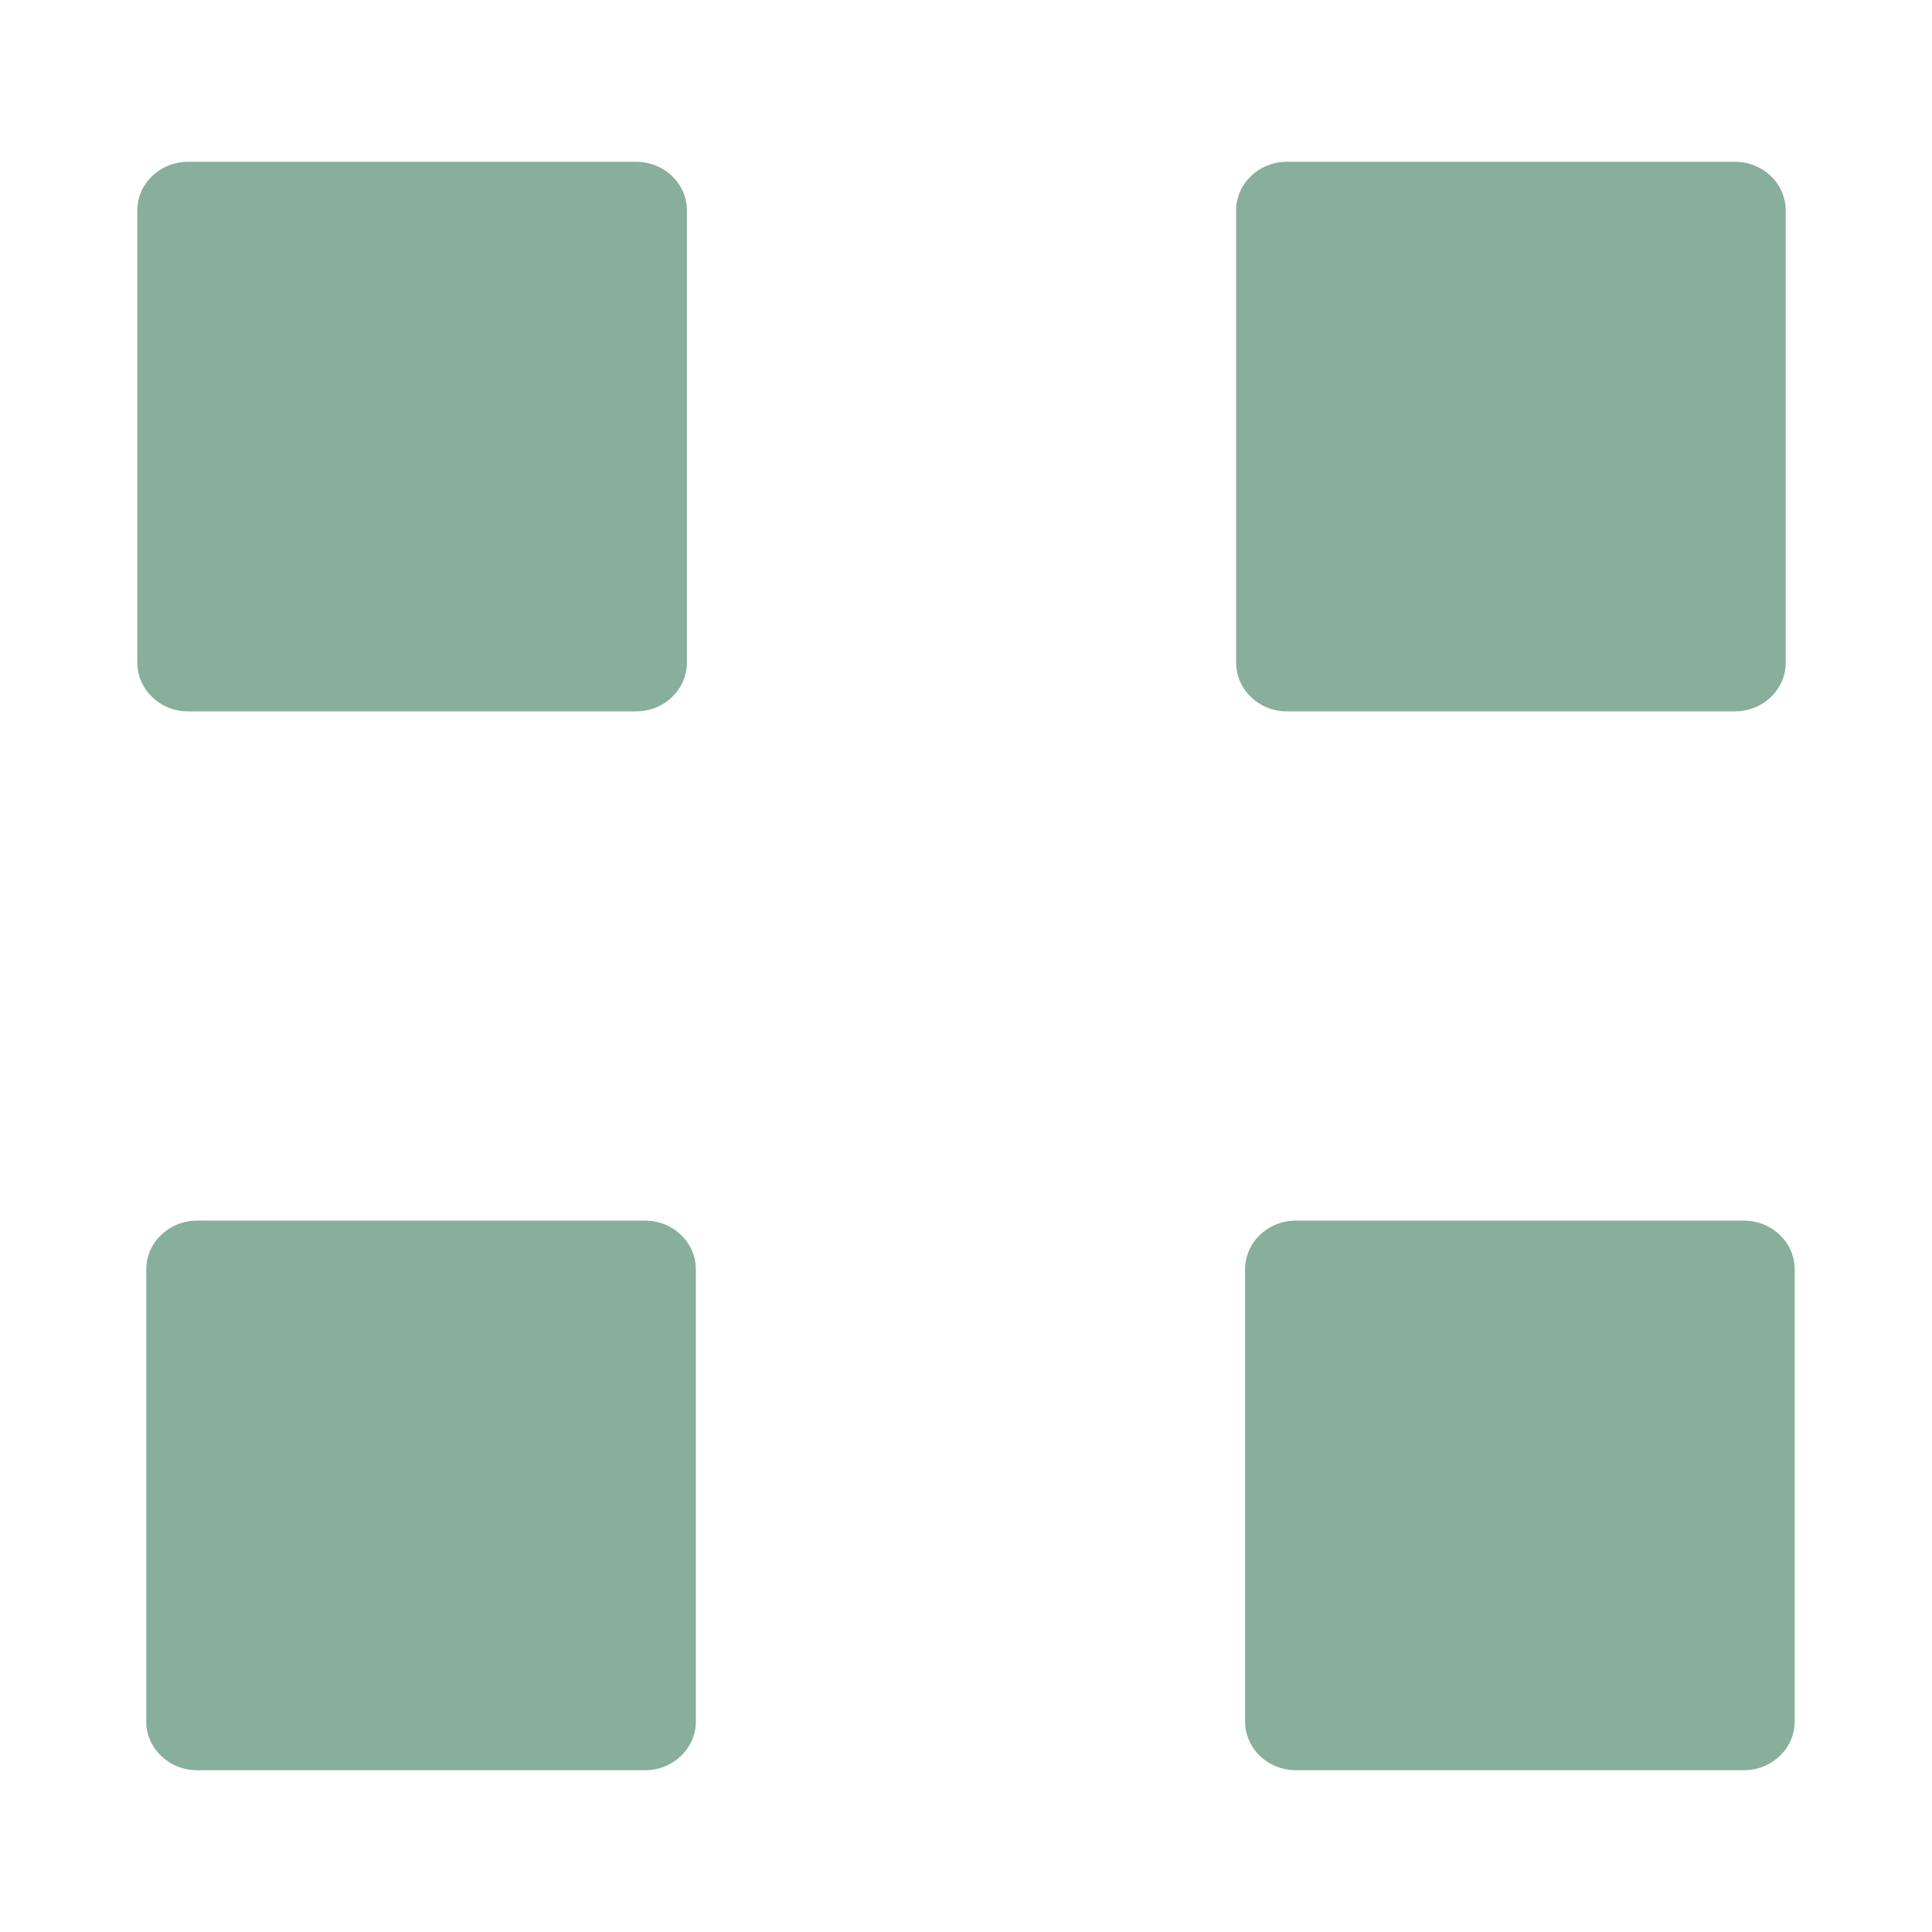
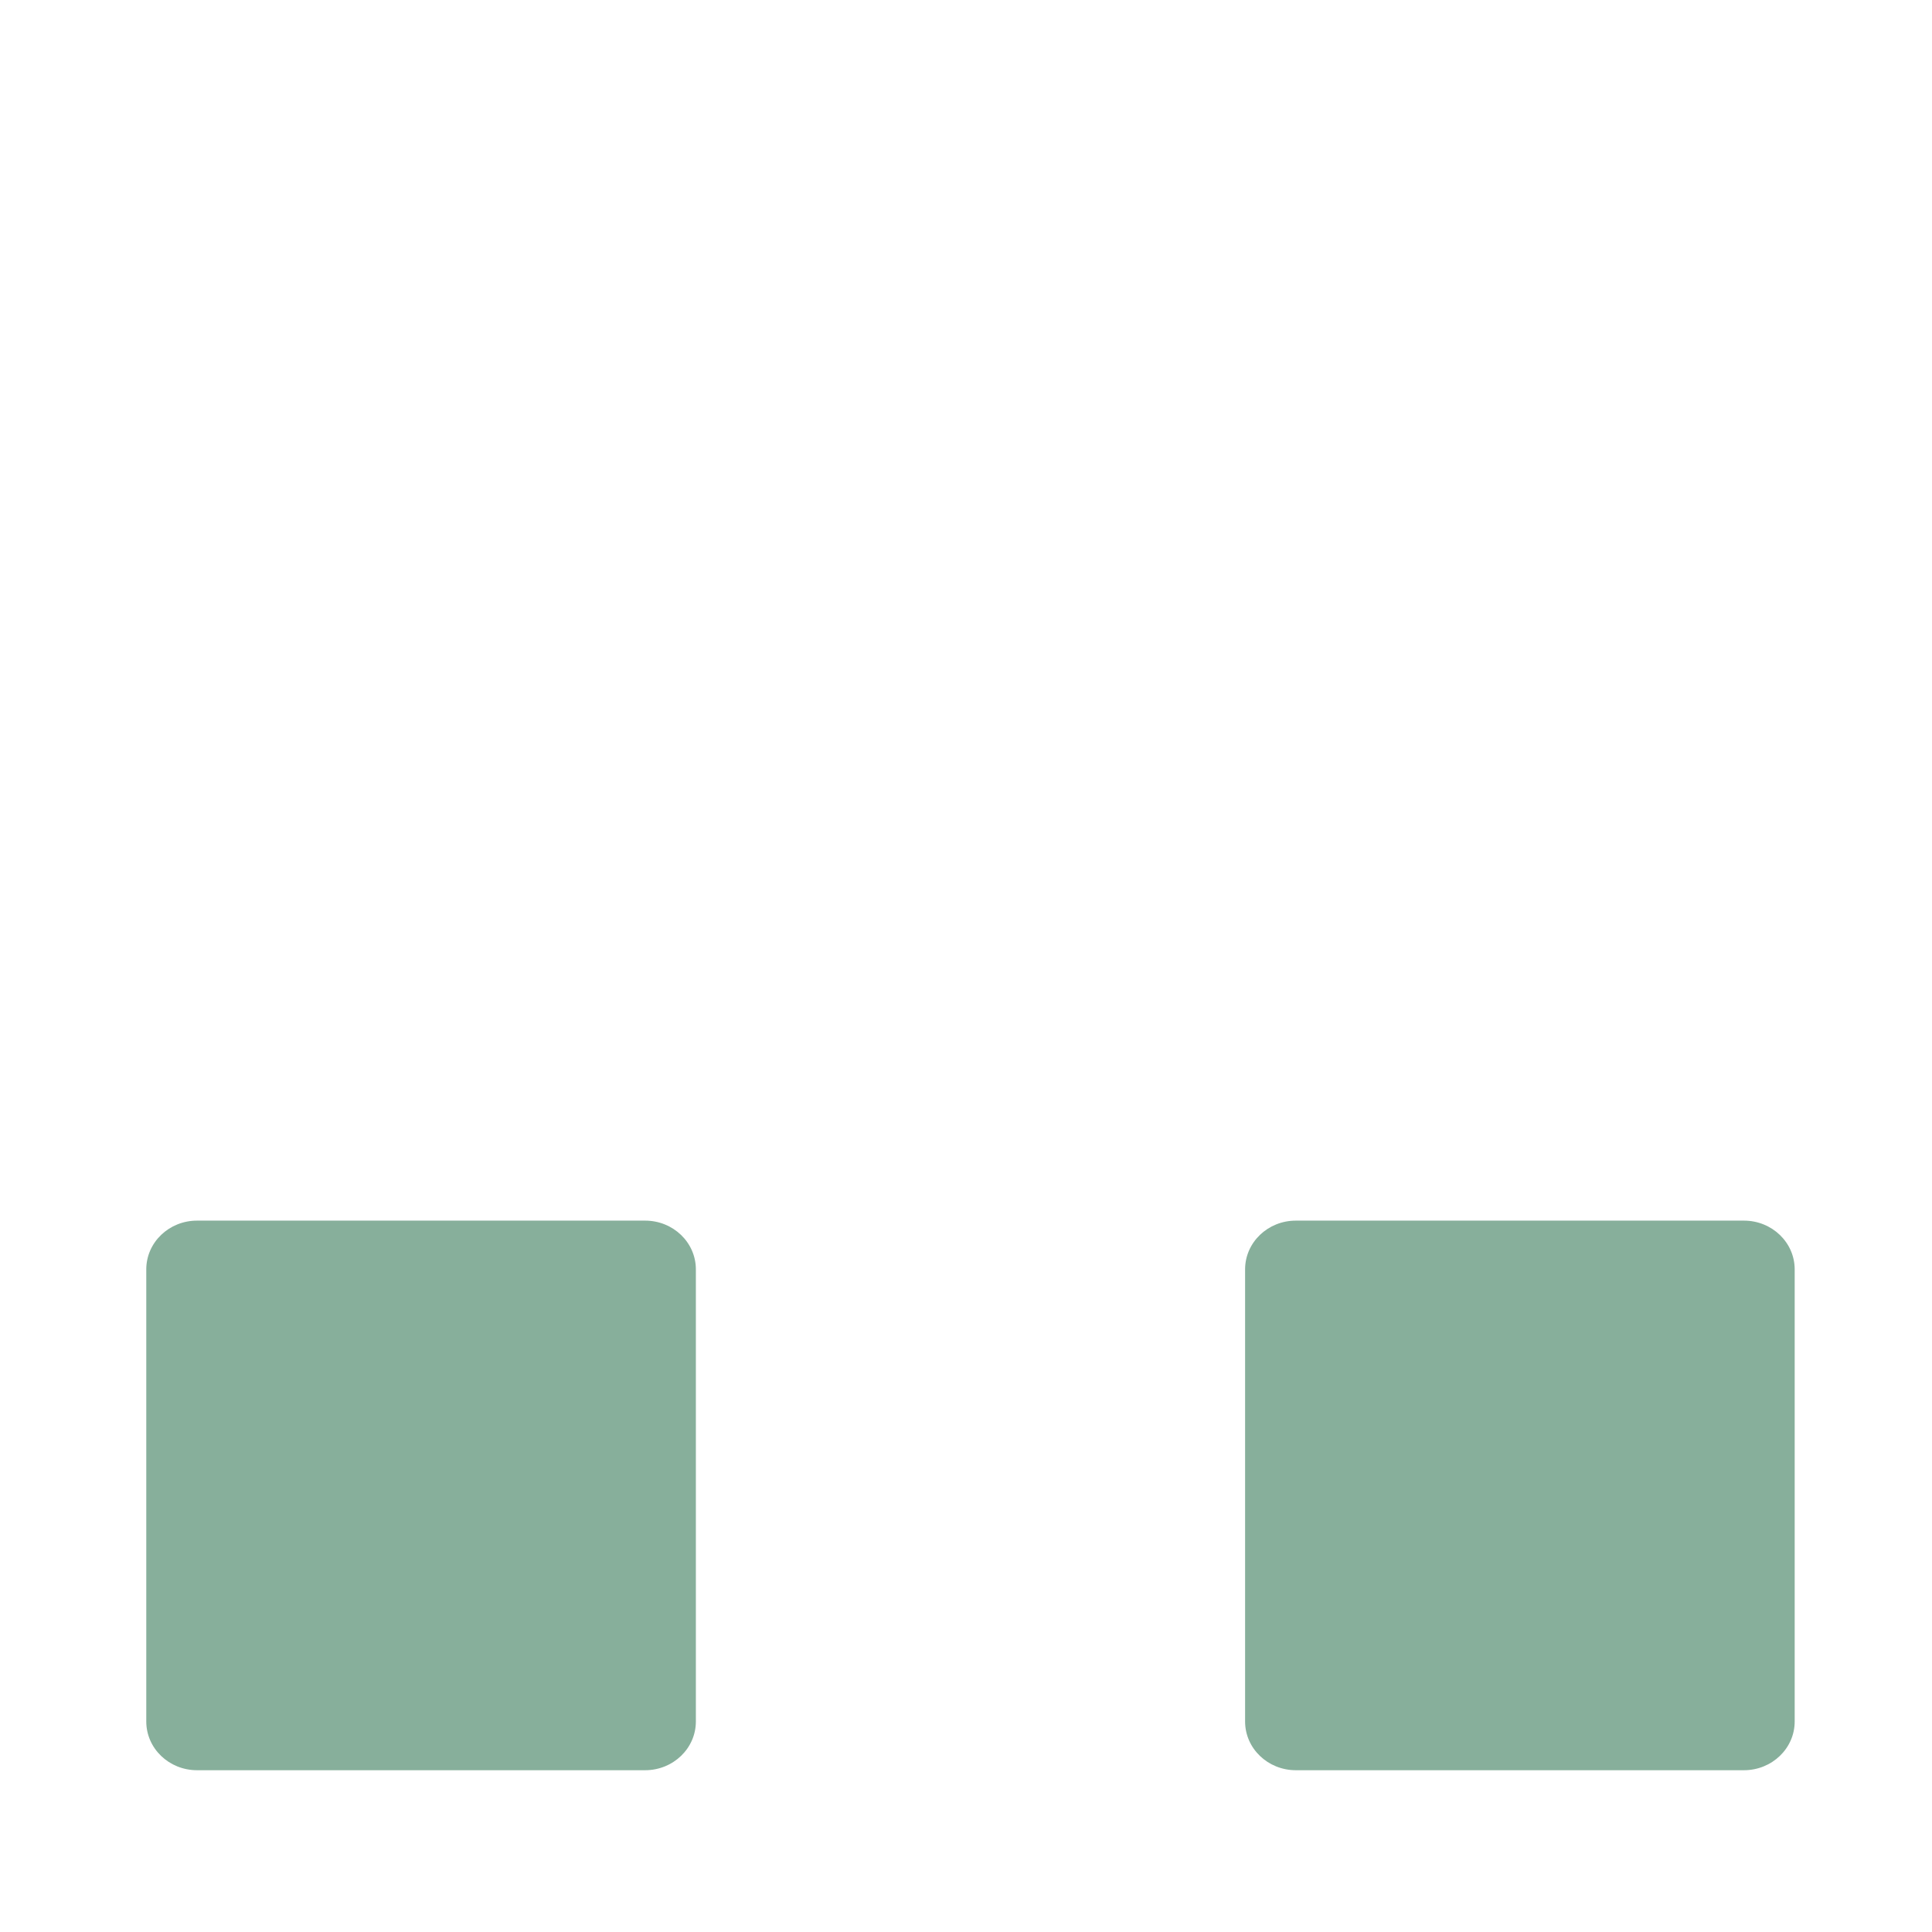
<svg xmlns="http://www.w3.org/2000/svg" version="1.1" id="Слой_1" x="0px" y="0px" viewBox="0 0 1700.79 1700.79" style="enable-background:new 0 0 1700.79 1700.79;" xml:space="preserve">
  <style type="text/css"> .st0{fill:#87AF9B;} </style>
  <g>
    <g>
-       <path class="st0" d="M560.02,626.23l-394.46,0c-24.68,0-44.68-19.21-44.68-42.91l0-398c0-23.7,20-42.91,44.68-42.91l394.46,0 c24.68,0,44.68,19.21,44.68,42.91l0,398C604.7,607.02,584.7,626.23,560.02,626.23z" />
-       <path class="st0" d="M1527.33,626.23l-394.46,0c-24.68,0-44.68-19.21-44.68-42.91l0-398c0-23.7,20-42.91,44.68-42.91l394.46,0 c24.68,0,44.68,19.21,44.68,42.91l0,398C1572.01,607.02,1552.01,626.23,1527.33,626.23z" />
-     </g>
+       </g>
    <g>
      <path class="st0" d="M567.91,1558.37l-394.46,0c-24.68,0-44.68-19.21-44.68-42.91l0-398c0-23.7,20-42.91,44.68-42.91l394.46,0 c24.68,0,44.68,19.21,44.68,42.91l0,398C612.59,1539.16,592.59,1558.37,567.91,1558.37z" />
      <path class="st0" d="M1535.23,1558.37l-394.46,0c-24.68,0-44.68-19.21-44.68-42.91l0-398c0-23.7,20-42.91,44.68-42.91l394.46,0 c24.68,0,44.68,19.21,44.68,42.91l0,398C1579.91,1539.16,1559.9,1558.37,1535.23,1558.37z" />
    </g>
  </g>
</svg>